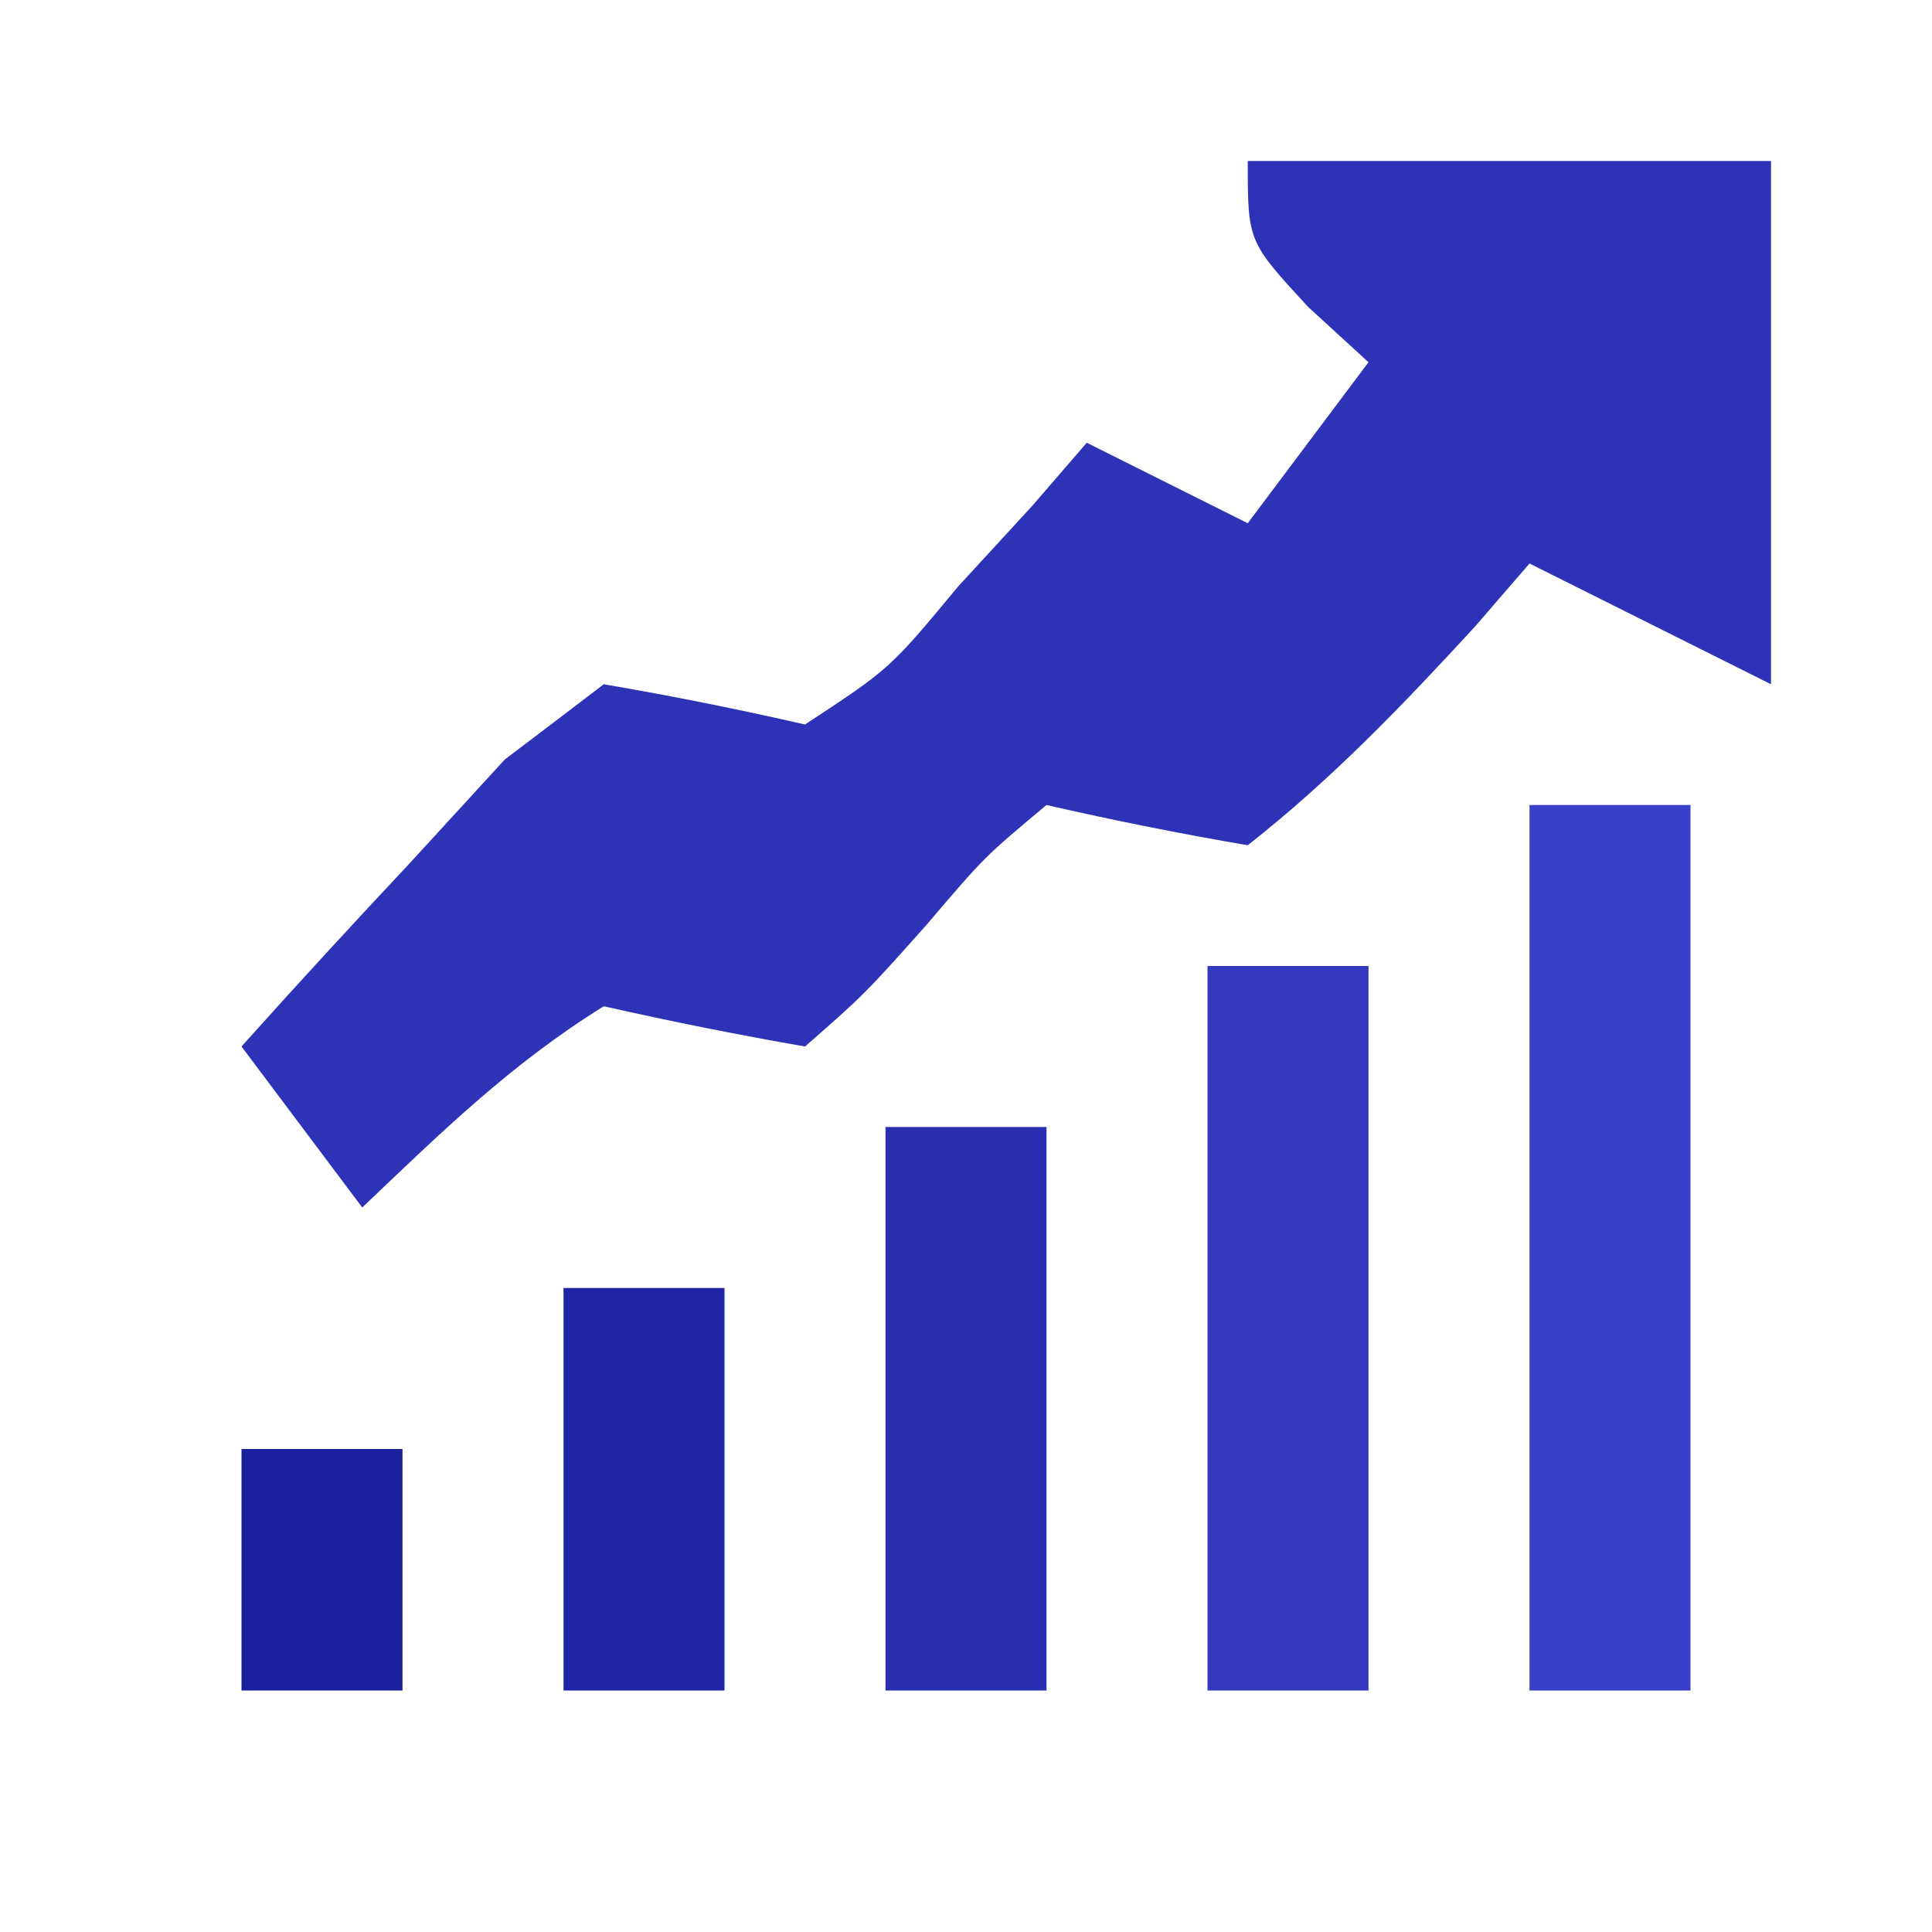
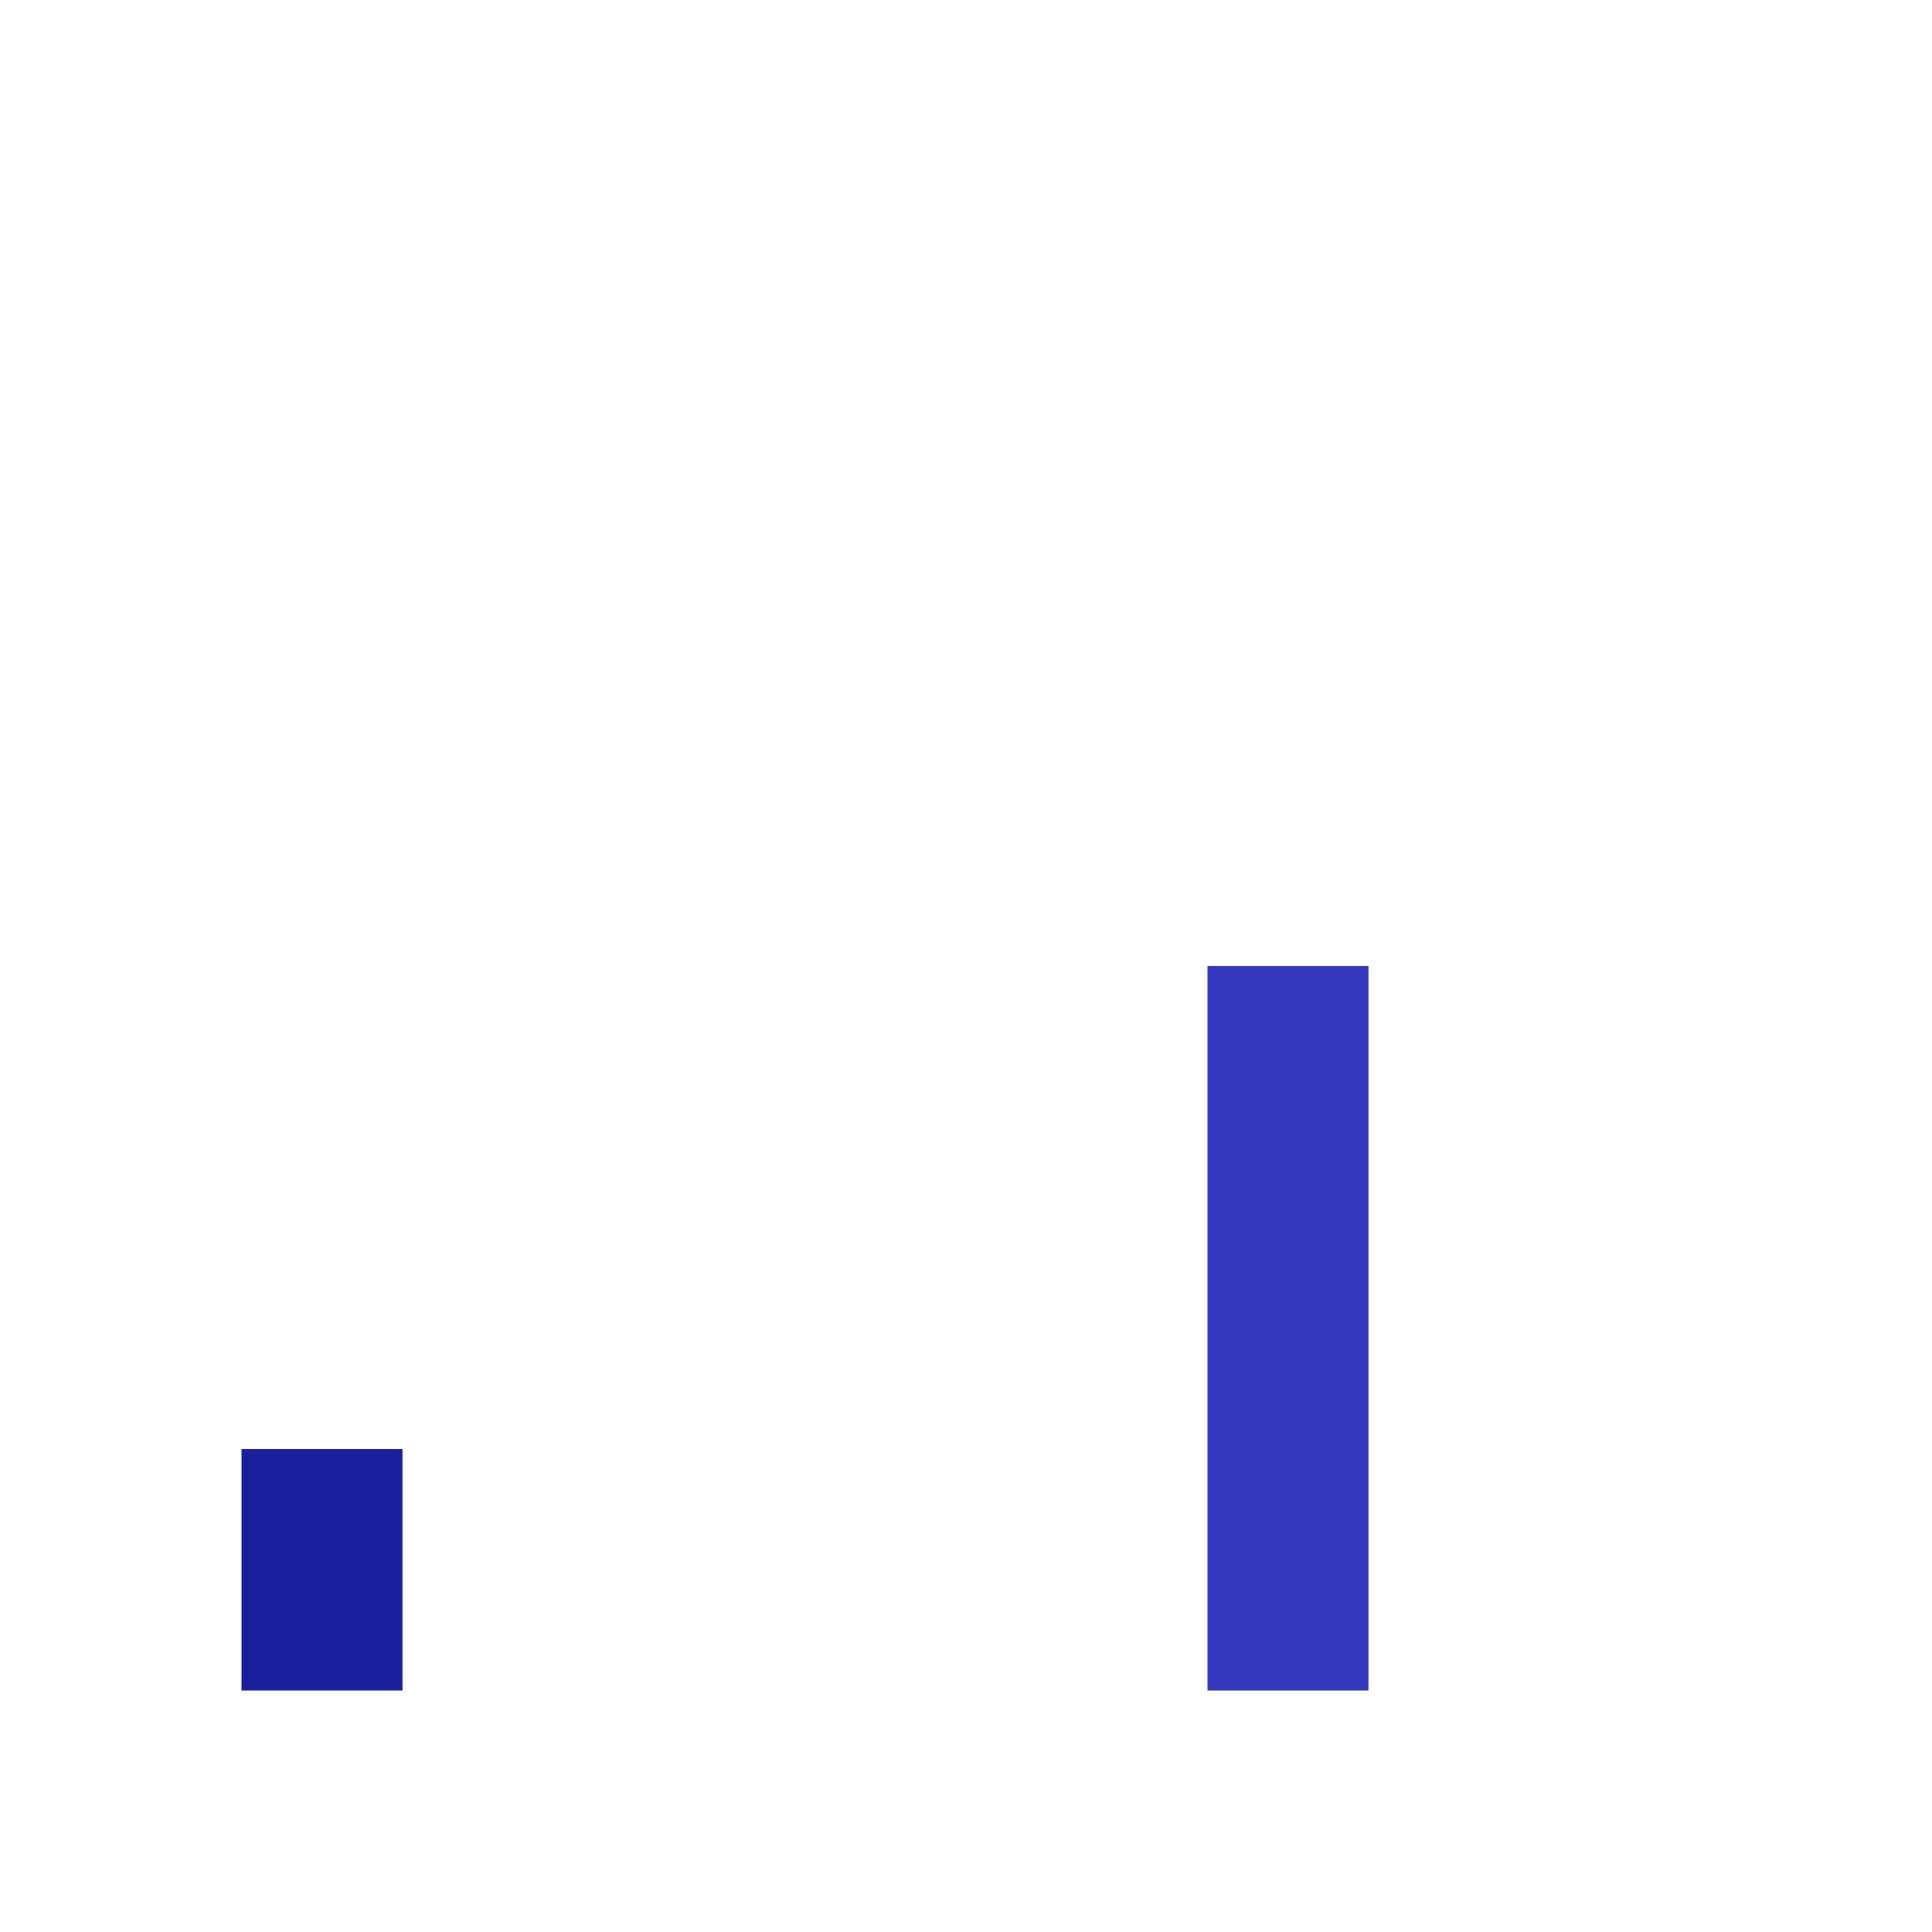
<svg xmlns="http://www.w3.org/2000/svg" width="36px" height="36px" viewBox="0 0 36 36" version="1.1">
  <g id="surface1">
-     <path style=" stroke:none;fill-rule:nonzero;fill:rgb(17.647%,19.608%,71.373%);fill-opacity:1;" d="M 23.25 3 C 26.469 3 29.684 3 33 3 C 33 6.219 33 9.434 33 12.75 C 31.516 12.008 30.031 11.266 28.5 10.5 C 27.996 11.082 27.996 11.082 27.484 11.676 C 26.129 13.148 24.824 14.512 23.25 15.75 C 21.992 15.535 20.742 15.285 19.5 15 C 18.344 15.965 18.344 15.965 17.25 17.25 C 16.102 18.535 16.102 18.535 15 19.5 C 13.746 19.281 12.492 19.031 11.25 18.75 C 9.523 19.824 8.234 21.086 6.75 22.5 C 6.008 21.512 5.266 20.52 4.5 19.5 C 5.531 18.348 6.582 17.207 7.641 16.078 C 8.223 15.441 8.805 14.809 9.406 14.152 C 10.016 13.691 10.625 13.227 11.25 12.75 C 12.508 12.965 13.758 13.215 15 13.5 C 16.582 12.461 16.582 12.461 17.859 10.922 C 18.312 10.43 18.766 9.934 19.234 9.426 C 19.57 9.039 19.906 8.648 20.25 8.25 C 21.238 8.746 22.23 9.238 23.25 9.75 C 23.992 8.762 24.734 7.77 25.5 6.75 C 25.129 6.41 24.758 6.07 24.375 5.719 C 23.25 4.5 23.25 4.5 23.25 3 Z M 23.25 3 " />
-     <path style=" stroke:none;fill-rule:nonzero;fill:rgb(22.745%,24.706%,78.824%);fill-opacity:1;" d="M 28.5 15 C 29.488 15 30.48 15 31.5 15 C 31.5 20.445 31.5 25.891 31.5 31.5 C 30.512 31.5 29.52 31.5 28.5 31.5 C 28.5 26.055 28.5 20.609 28.5 15 Z M 28.5 15 " />
    <path style=" stroke:none;fill-rule:nonzero;fill:rgb(20%,21.961%,74.902%);fill-opacity:1;" d="M 22.5 18 C 23.488 18 24.48 18 25.5 18 C 25.5 22.453 25.5 26.91 25.5 31.5 C 24.512 31.5 23.52 31.5 22.5 31.5 C 22.5 27.047 22.5 22.59 22.5 18 Z M 22.5 18 " />
-     <path style=" stroke:none;fill-rule:nonzero;fill:rgb(16.471%,18.431%,69.804%);fill-opacity:1;" d="M 16.5 21 C 17.488 21 18.48 21 19.5 21 C 19.5 24.465 19.5 27.93 19.5 31.5 C 18.512 31.5 17.52 31.5 16.5 31.5 C 16.5 28.035 16.5 24.57 16.5 21 Z M 16.5 21 " />
-     <path style=" stroke:none;fill-rule:nonzero;fill:rgb(12.549%,14.51%,65.098%);fill-opacity:1;" d="M 10.5 24 C 11.488 24 12.48 24 13.5 24 C 13.5 26.477 13.5 28.949 13.5 31.5 C 12.512 31.5 11.52 31.5 10.5 31.5 C 10.5 29.023 10.5 26.551 10.5 24 Z M 10.5 24 " />
    <path style=" stroke:none;fill-rule:nonzero;fill:rgb(10.196%,12.157%,61.176%);fill-opacity:1;" d="M 4.5 27 C 5.488 27 6.48 27 7.5 27 C 7.5 28.484 7.5 29.969 7.5 31.5 C 6.512 31.5 5.52 31.5 4.5 31.5 C 4.5 30.016 4.5 28.531 4.5 27 Z M 4.5 27 " />
  </g>
</svg>